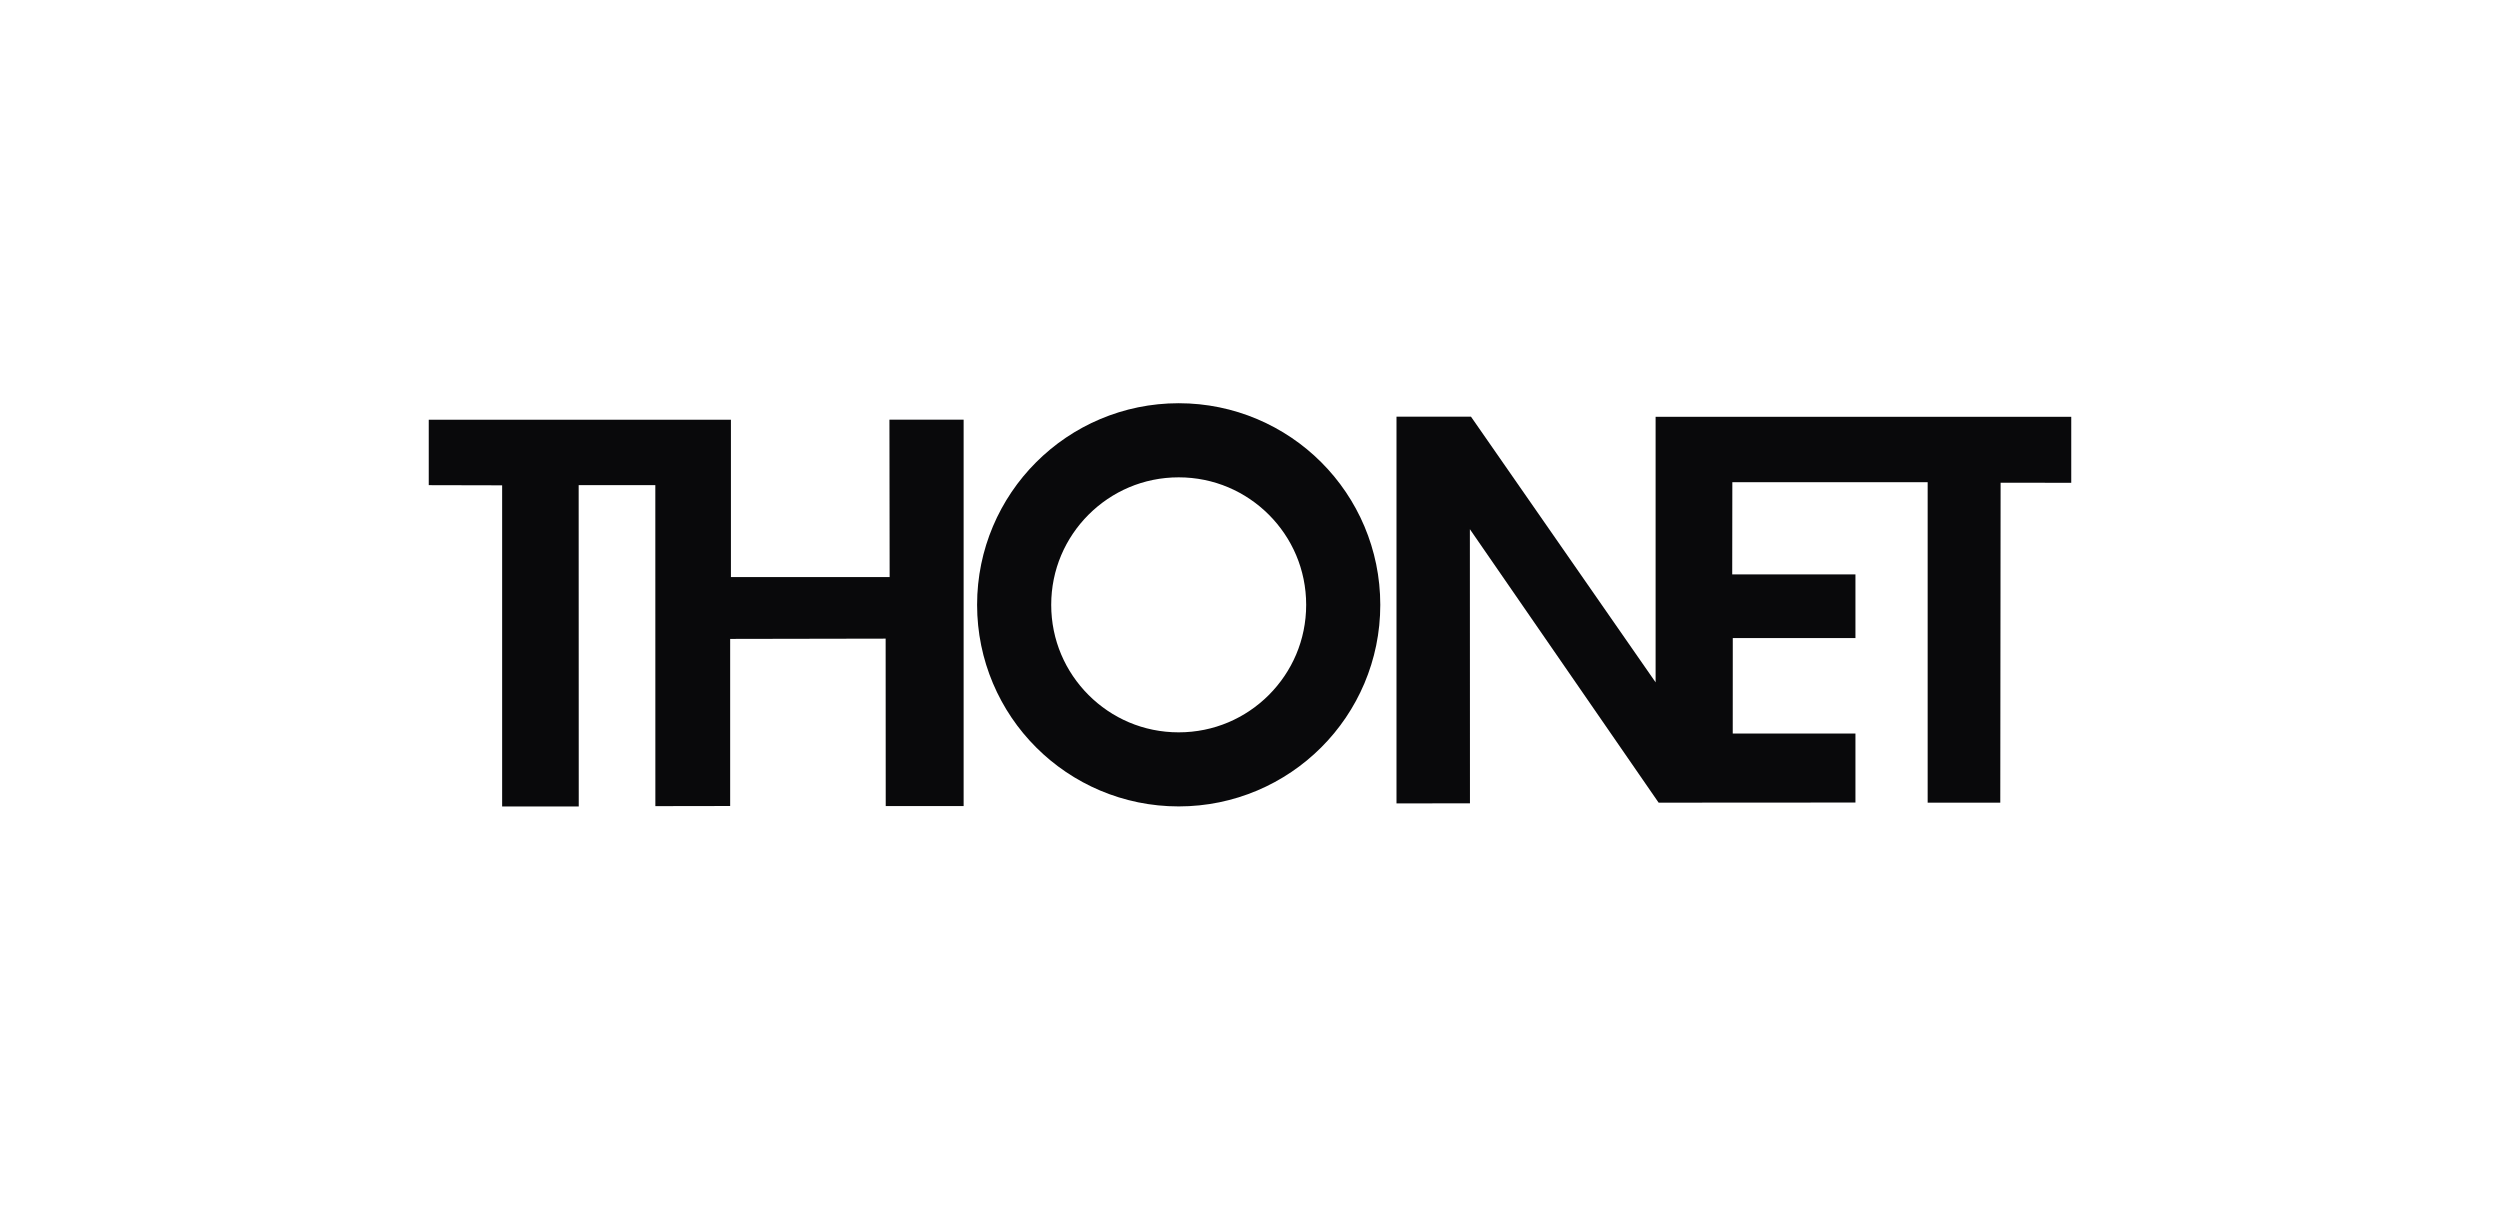
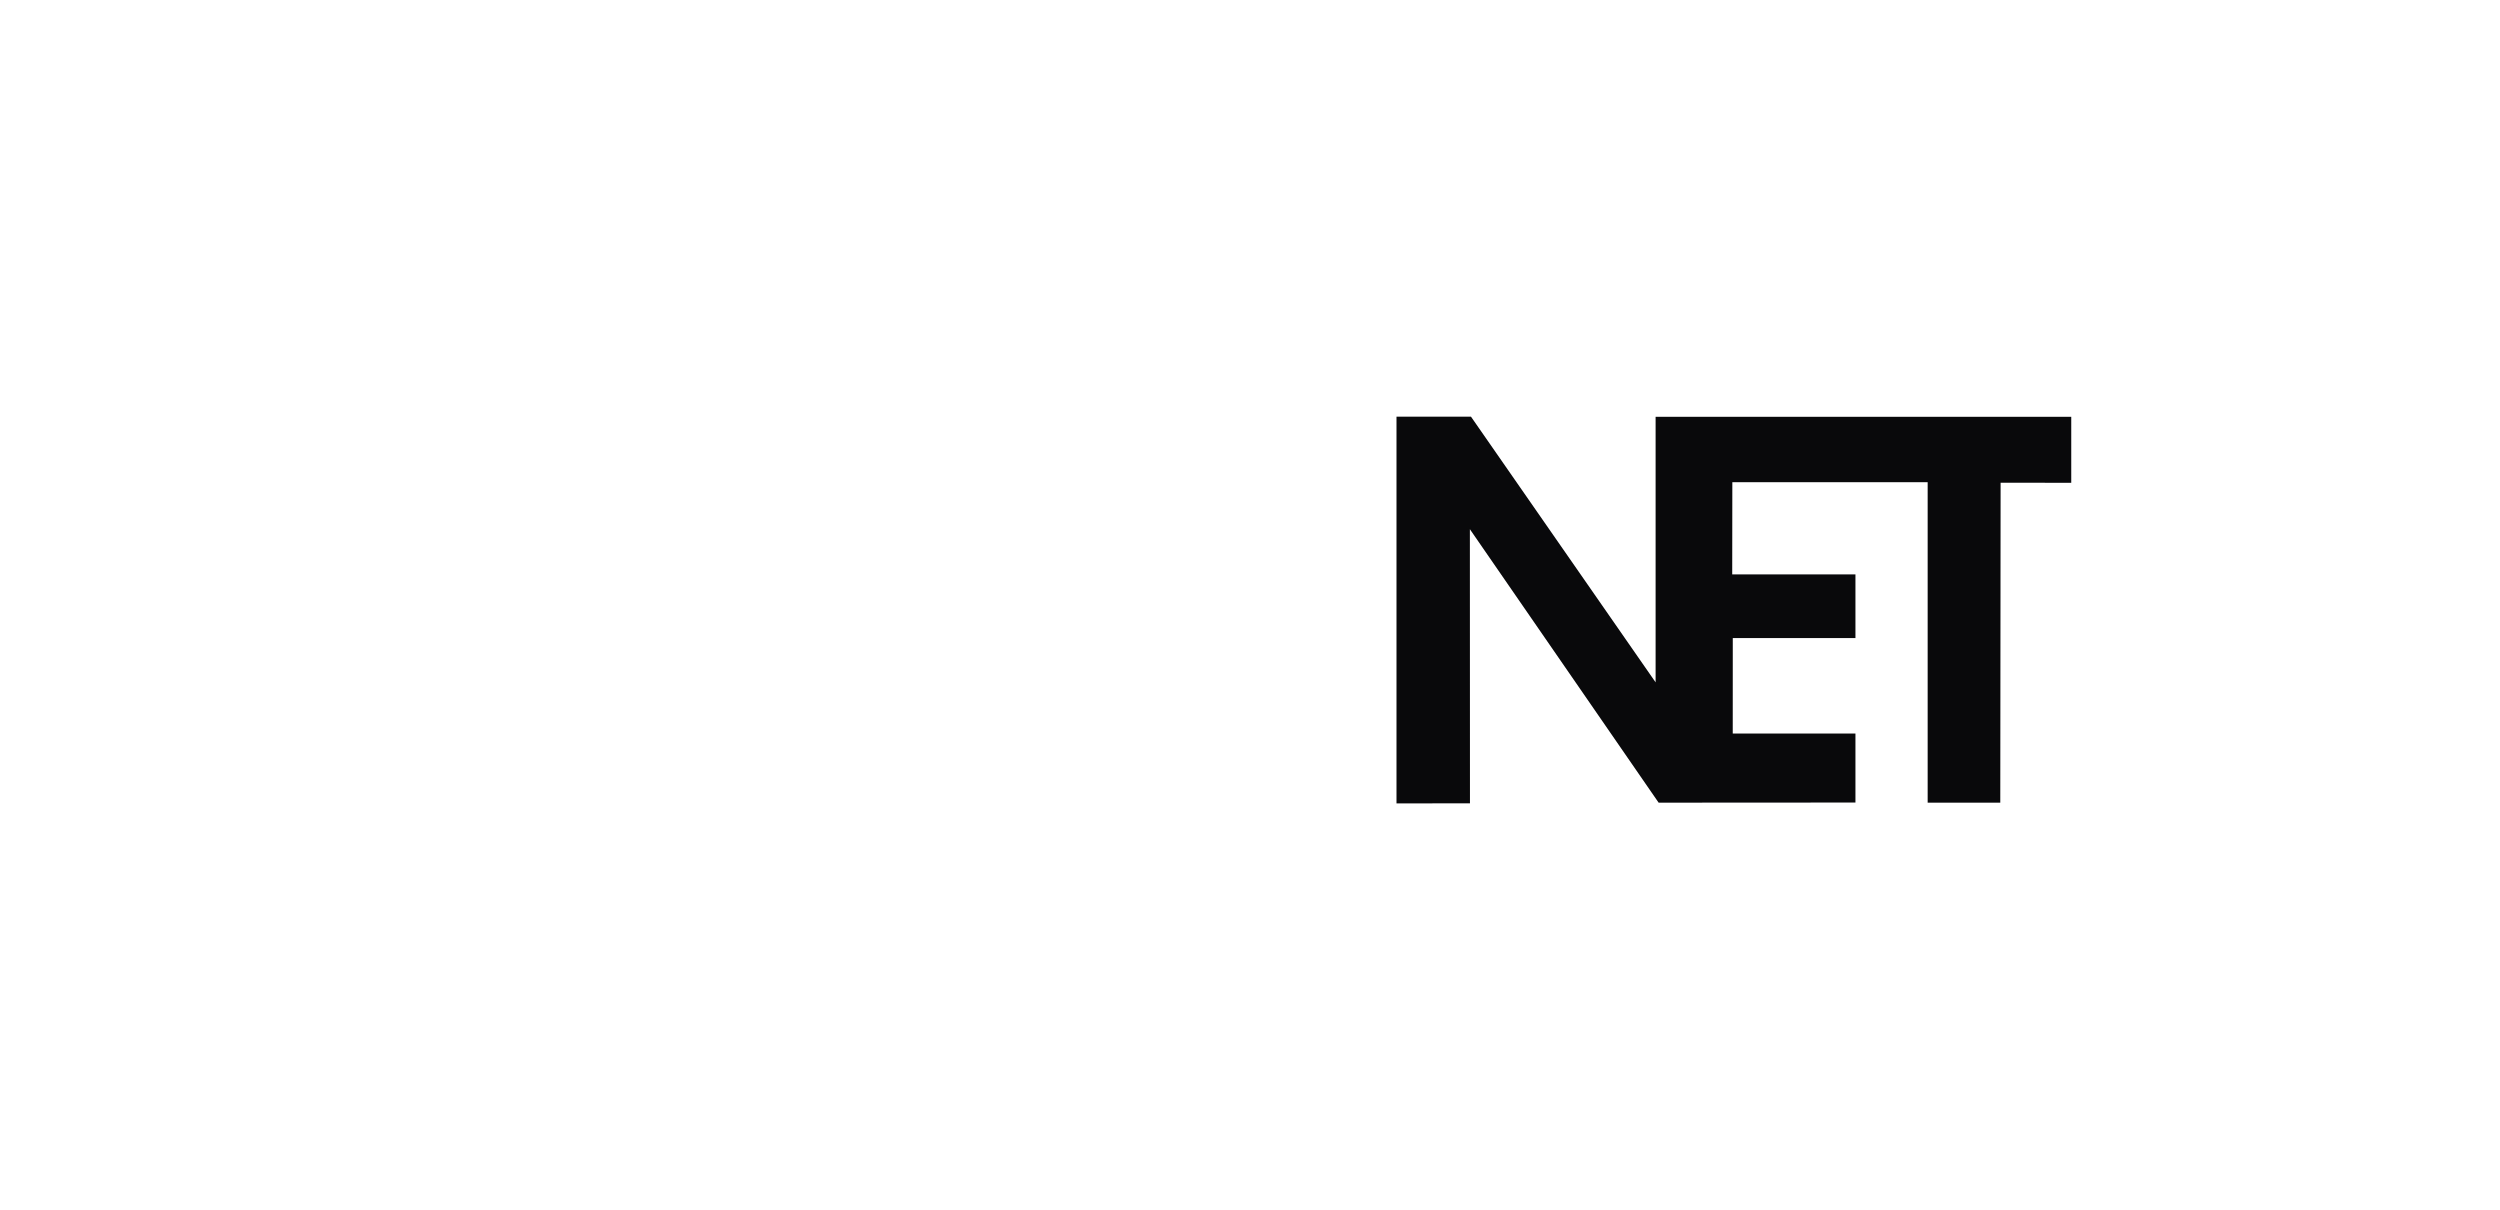
<svg xmlns="http://www.w3.org/2000/svg" id="Ebene_1" data-name="Ebene 1" viewBox="0 0 620 300">
  <defs>
    <style>
      .cls-1 {
        fill: #09090b;
        fill-rule: evenodd;
      }
    </style>
  </defs>
  <g id="_01_Übersichtseite_Arbeitswelten" data-name="01_Übersichtseite_Arbeitswelten">
    <g id="Desktop-HD-1440_-_-Uebersicht-Arbeitswelten_Referenz_activ" data-name="Desktop-HD-1440+-//-Uebersicht-Arbeitswelten_Referenz_activ">
      <g id="_02_Sub_Navigation" data-name="02_Sub_Navigation">
        <g id="L_Monecules_Functional_Header-default" data-name="L/Monecules/Functional/Header-default">
          <g id="Group">
            <g id="LOGO">
-               <path id="Fill-1" class="cls-1" d="M292.33,100h-.03c-13.77,0-26.33,5.61-35.34,14.64-9.03,9.02-14.65,21.58-14.64,35.36,0,13.78,5.61,26.34,14.64,35.35,9.02,9.03,21.57,14.64,35.34,14.64h.03c13.77,0,26.32-5.61,35.34-14.64,9.03-9.02,14.65-21.58,14.64-35.35,0-13.78-5.61-26.34-14.64-35.36-9.02-9.03-21.57-14.64-35.34-14.64M260.7,150c0-8.76,3.52-16.61,9.26-22.36,5.75-5.74,13.59-9.26,22.35-9.26,8.76,0,16.61,3.52,22.36,9.26,5.74,5.75,9.26,13.6,9.26,22.36,0,8.76-3.52,16.6-9.26,22.36-5.75,5.74-13.6,9.26-22.36,9.26-8.76,0-16.61-3.52-22.35-9.26-5.74-5.75-9.26-13.6-9.26-22.36" />
-               <polygon id="Fill-3" class="cls-1" points="238.98 104.08 220.58 104.08 220.63 143.12 181.27 143.12 181.27 104.1 106.33 104.1 106.33 120.32 124.53 120.36 124.53 200 143.53 200 143.51 120.32 162.52 120.32 162.53 199.92 181.08 199.89 181.08 158.45 219.64 158.38 219.66 199.91 238.98 199.91 238.98 104.08" />
              <polygon id="Fill-5" class="cls-1" points="364.8 103.33 346.33 103.33 346.33 199.25 364.55 199.22 364.53 131.24 411.34 199.06 460.15 199.03 460.15 181.92 429.72 181.92 429.73 158.24 460.15 158.24 460.15 142.45 429.59 142.45 429.62 119.58 478.06 119.59 478.06 199.06 496.07 199.06 496.15 119.72 513.67 119.73 513.67 103.36 410.59 103.36 410.59 169.22 364.8 103.33" />
            </g>
          </g>
        </g>
      </g>
    </g>
  </g>
</svg>